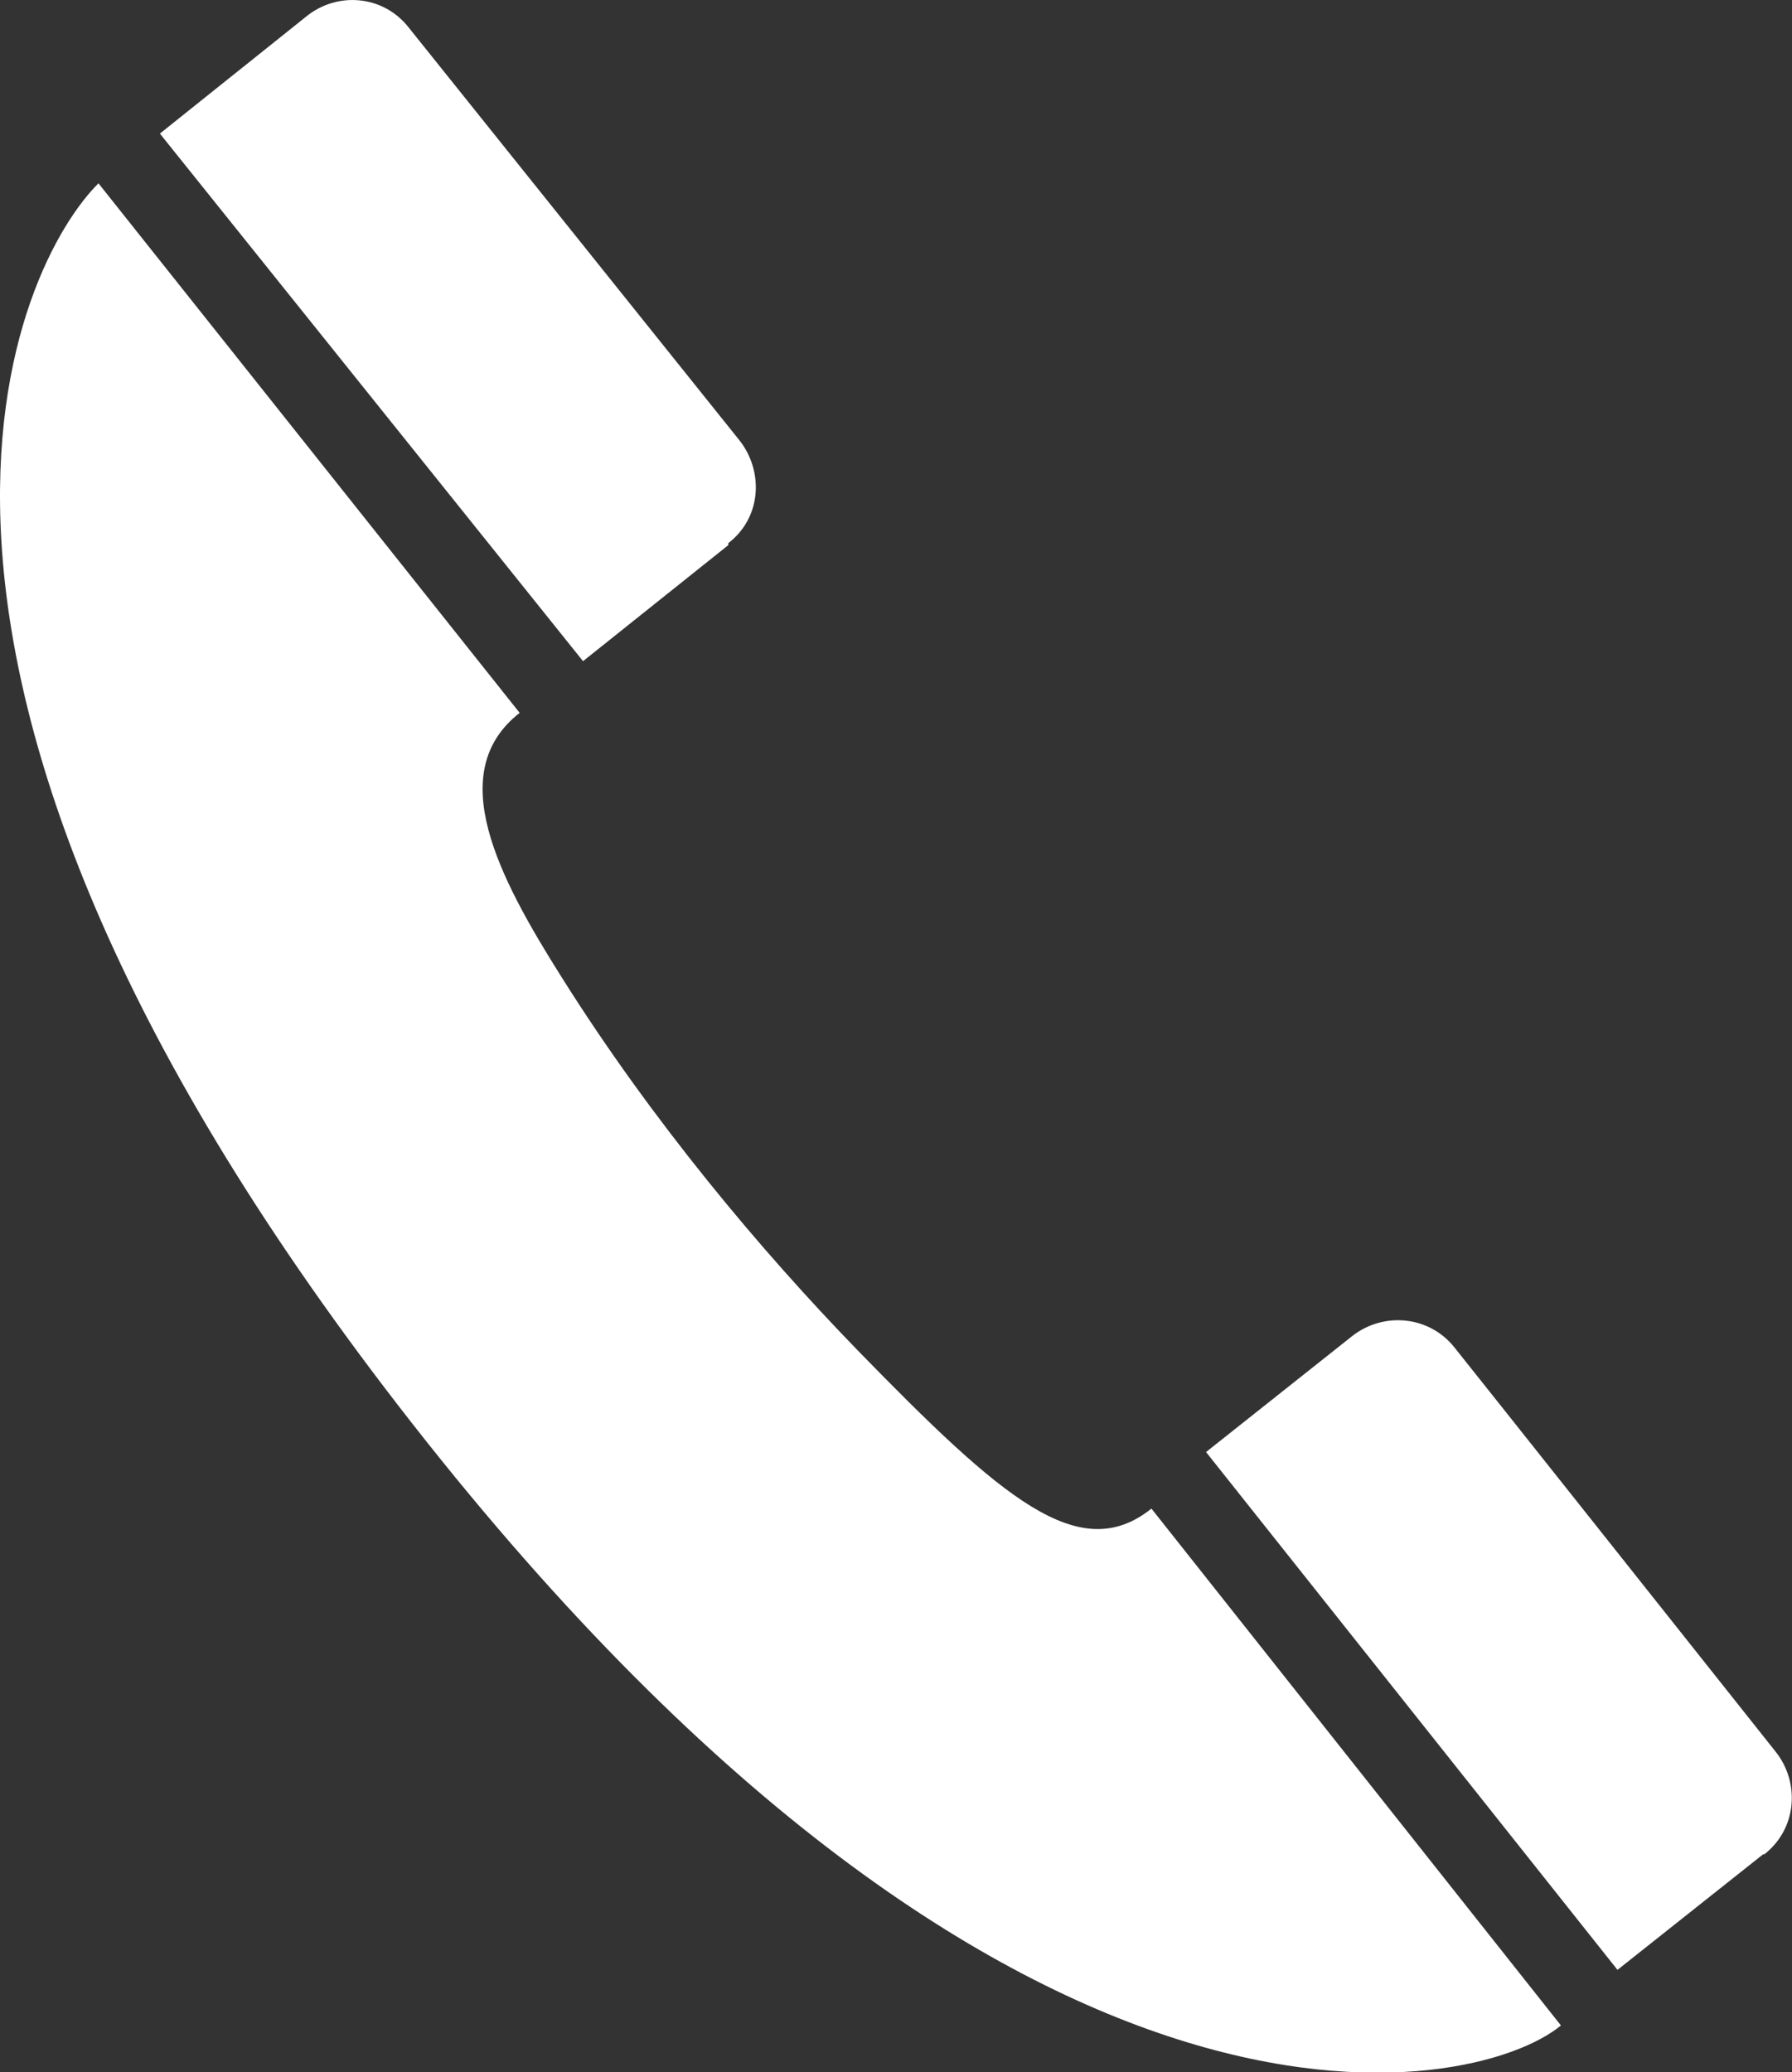
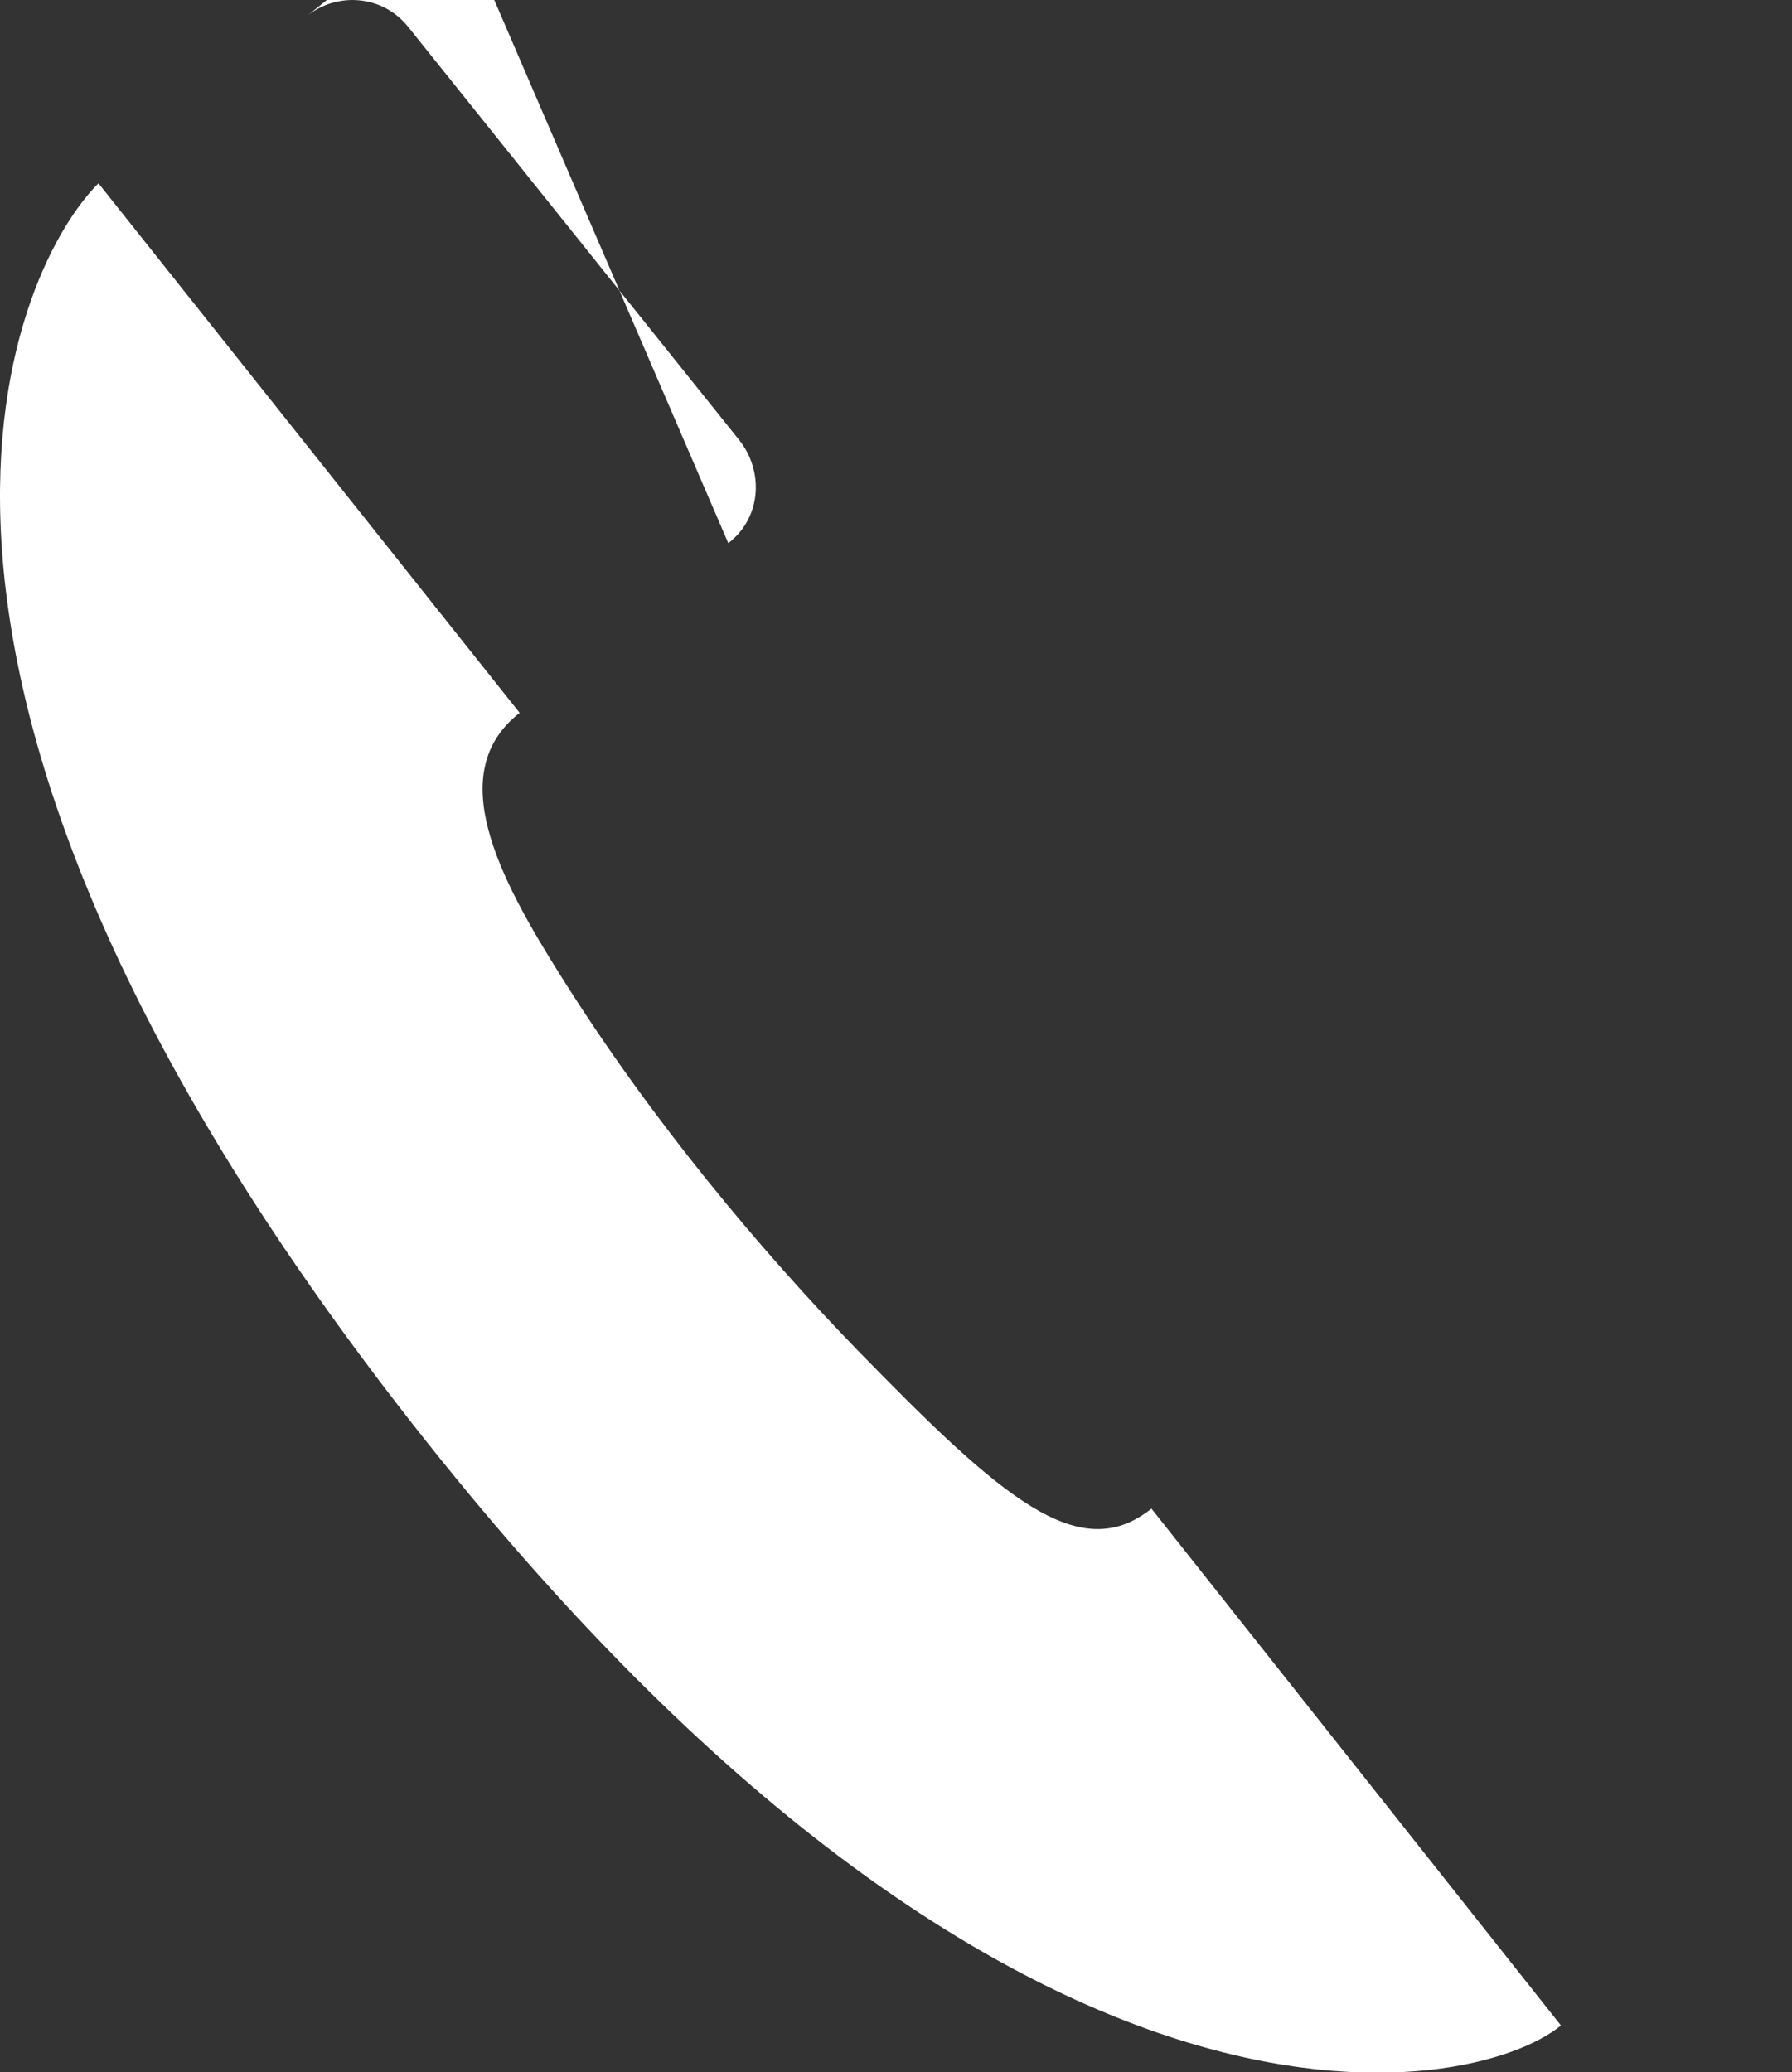
<svg xmlns="http://www.w3.org/2000/svg" id="Layer_2" viewBox="0 0 18.38 21.25">
  <rect x="0" y="0" width="18.38" height="21.25" fill="#333333" stroke="none" />
  <defs>
    <style>.cls-1{fill:#fff;}</style>
  </defs>
  <g id="Layer_1-2">
    <g>
      <path id="path6910" class="cls-1" d="M1.01,1.88C.2,2.68-1.86,6.72,4.09,14.42c6.27,8.11,11.04,7.08,11.92,6.35l-4.2-5.3c-.74,.59-1.53-.1-3.02-1.63-.98-1.01-2.1-2.34-3.03-3.82-.65-1.03-1.21-2.1-.43-2.71L1.01,1.88h0Z" />
-       <path id="path6912" class="cls-1" d="M18.09,19.02c.35-.27,.37-.75,.12-1.06h0s-3.28-4.13-3.29-4.14c-.26-.33-.73-.37-1.05-.12l-1.5,1.19,4.22,5.31s1.5-1.19,1.5-1.19h0Z" />
-       <path id="path6914" class="cls-1" d="M7.47,5.57c.35-.27,.36-.75,.11-1.06h0S4.19,.28,4.19,.28c-.26-.33-.73-.37-1.05-.11L1.64,1.37,5.98,6.78l1.49-1.19h0Z" />
+       <path id="path6914" class="cls-1" d="M7.47,5.57c.35-.27,.36-.75,.11-1.06h0S4.19,.28,4.19,.28c-.26-.33-.73-.37-1.05-.11l1.49-1.19h0Z" />
    </g>
  </g>
</svg>